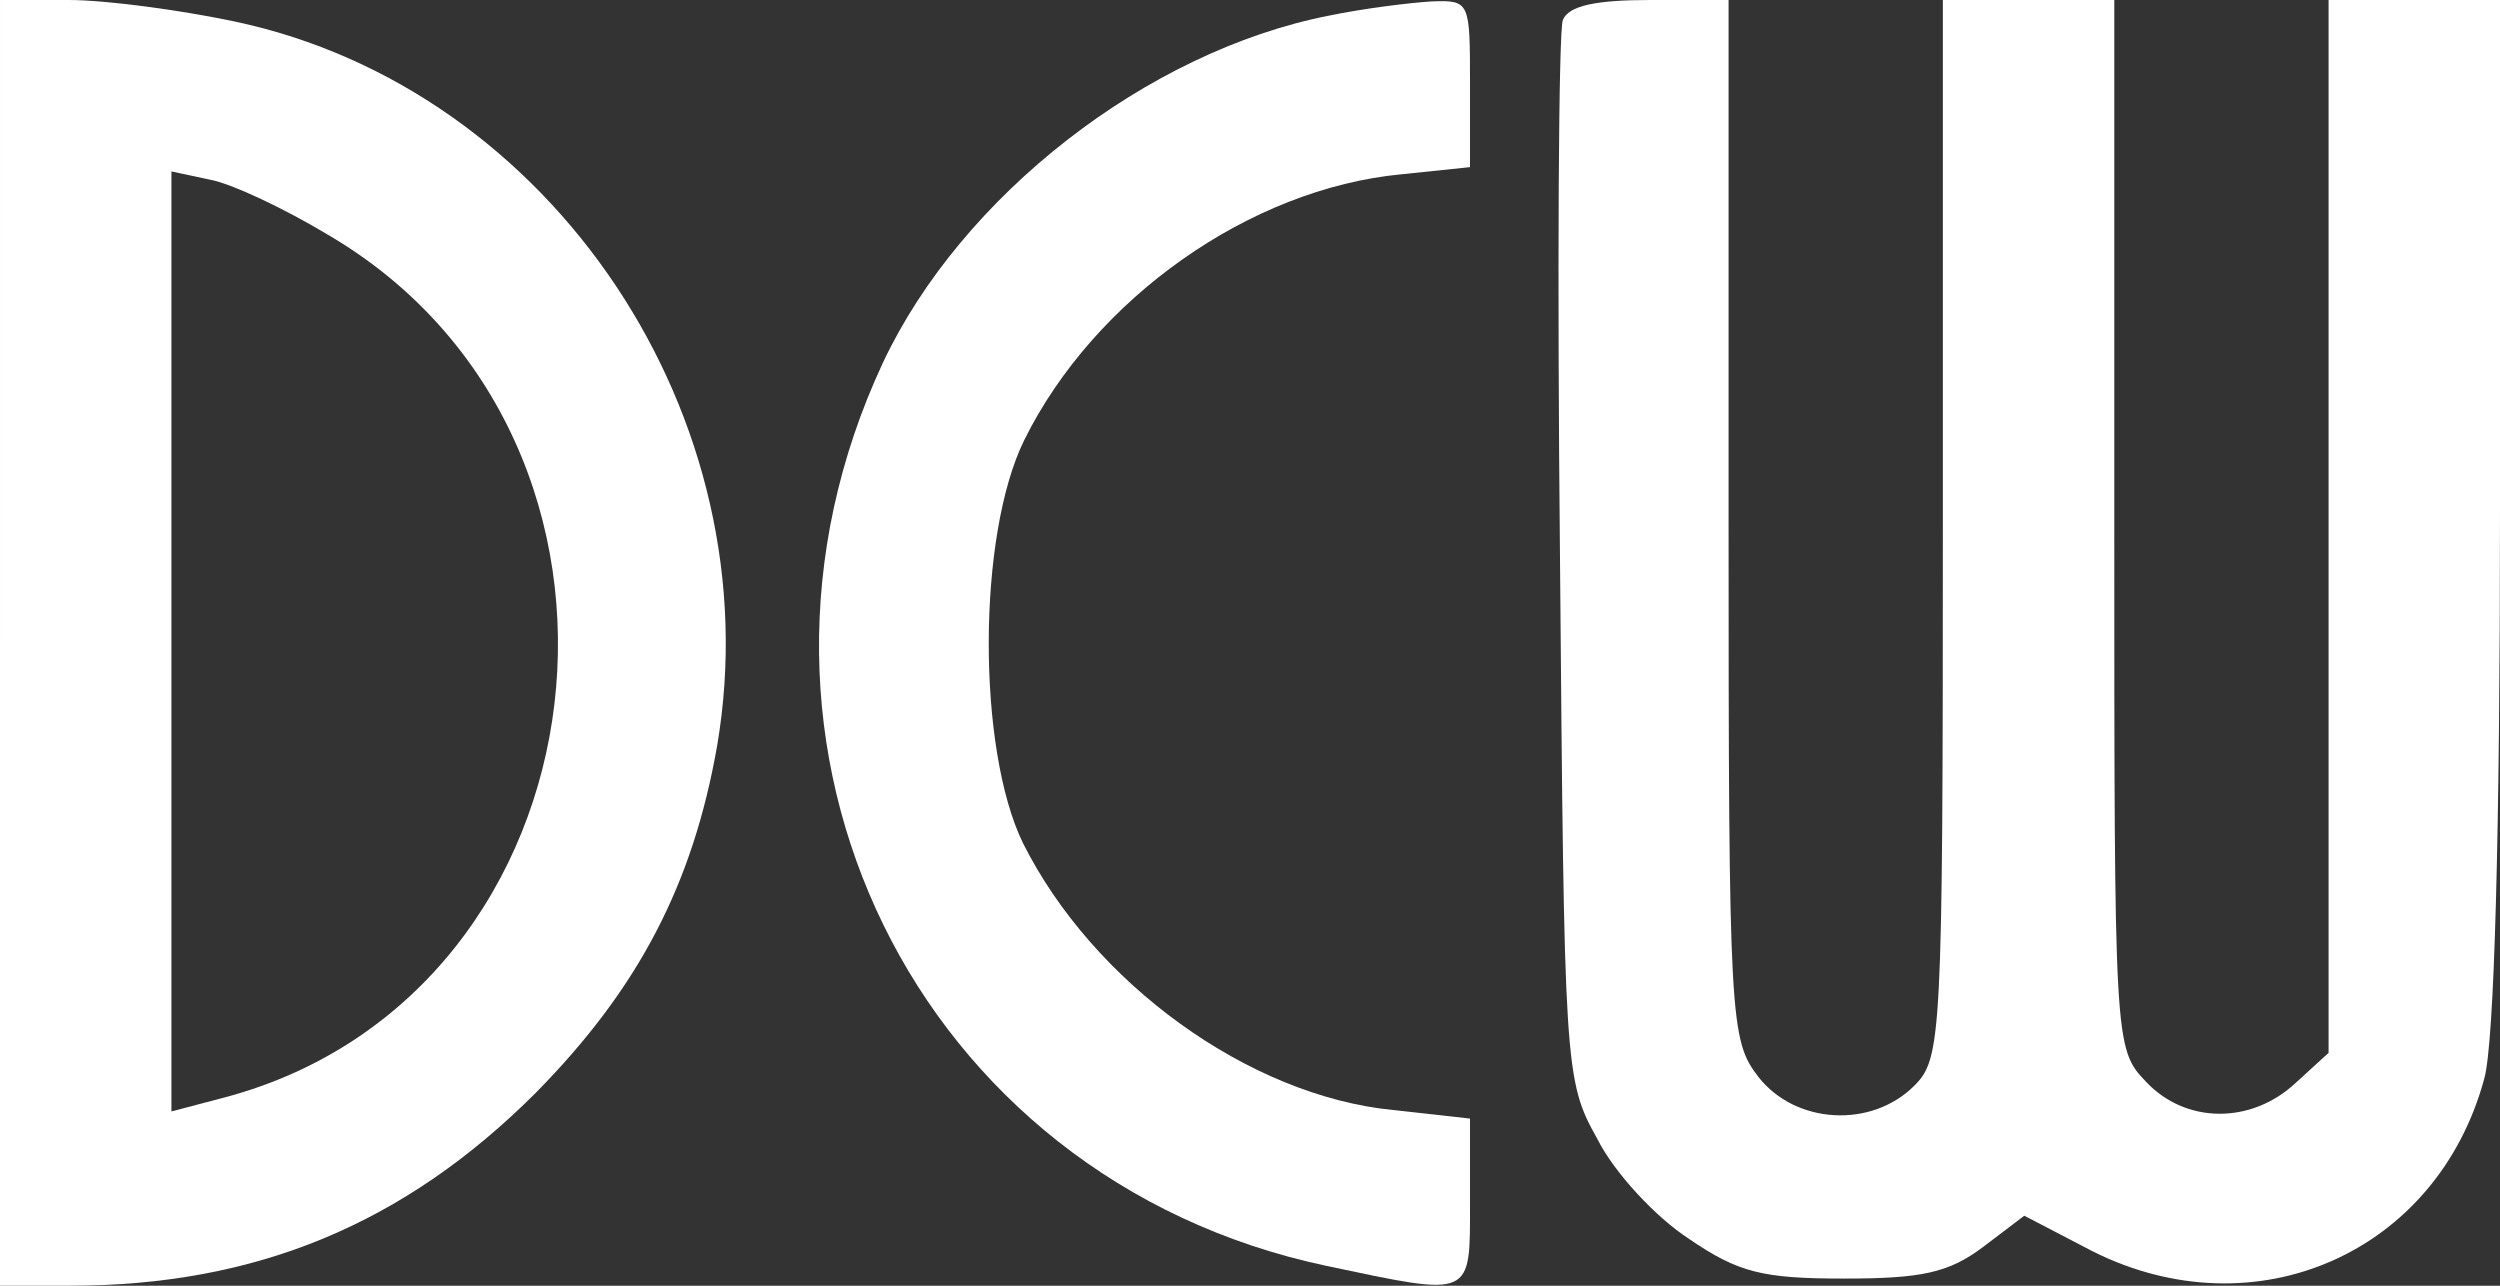
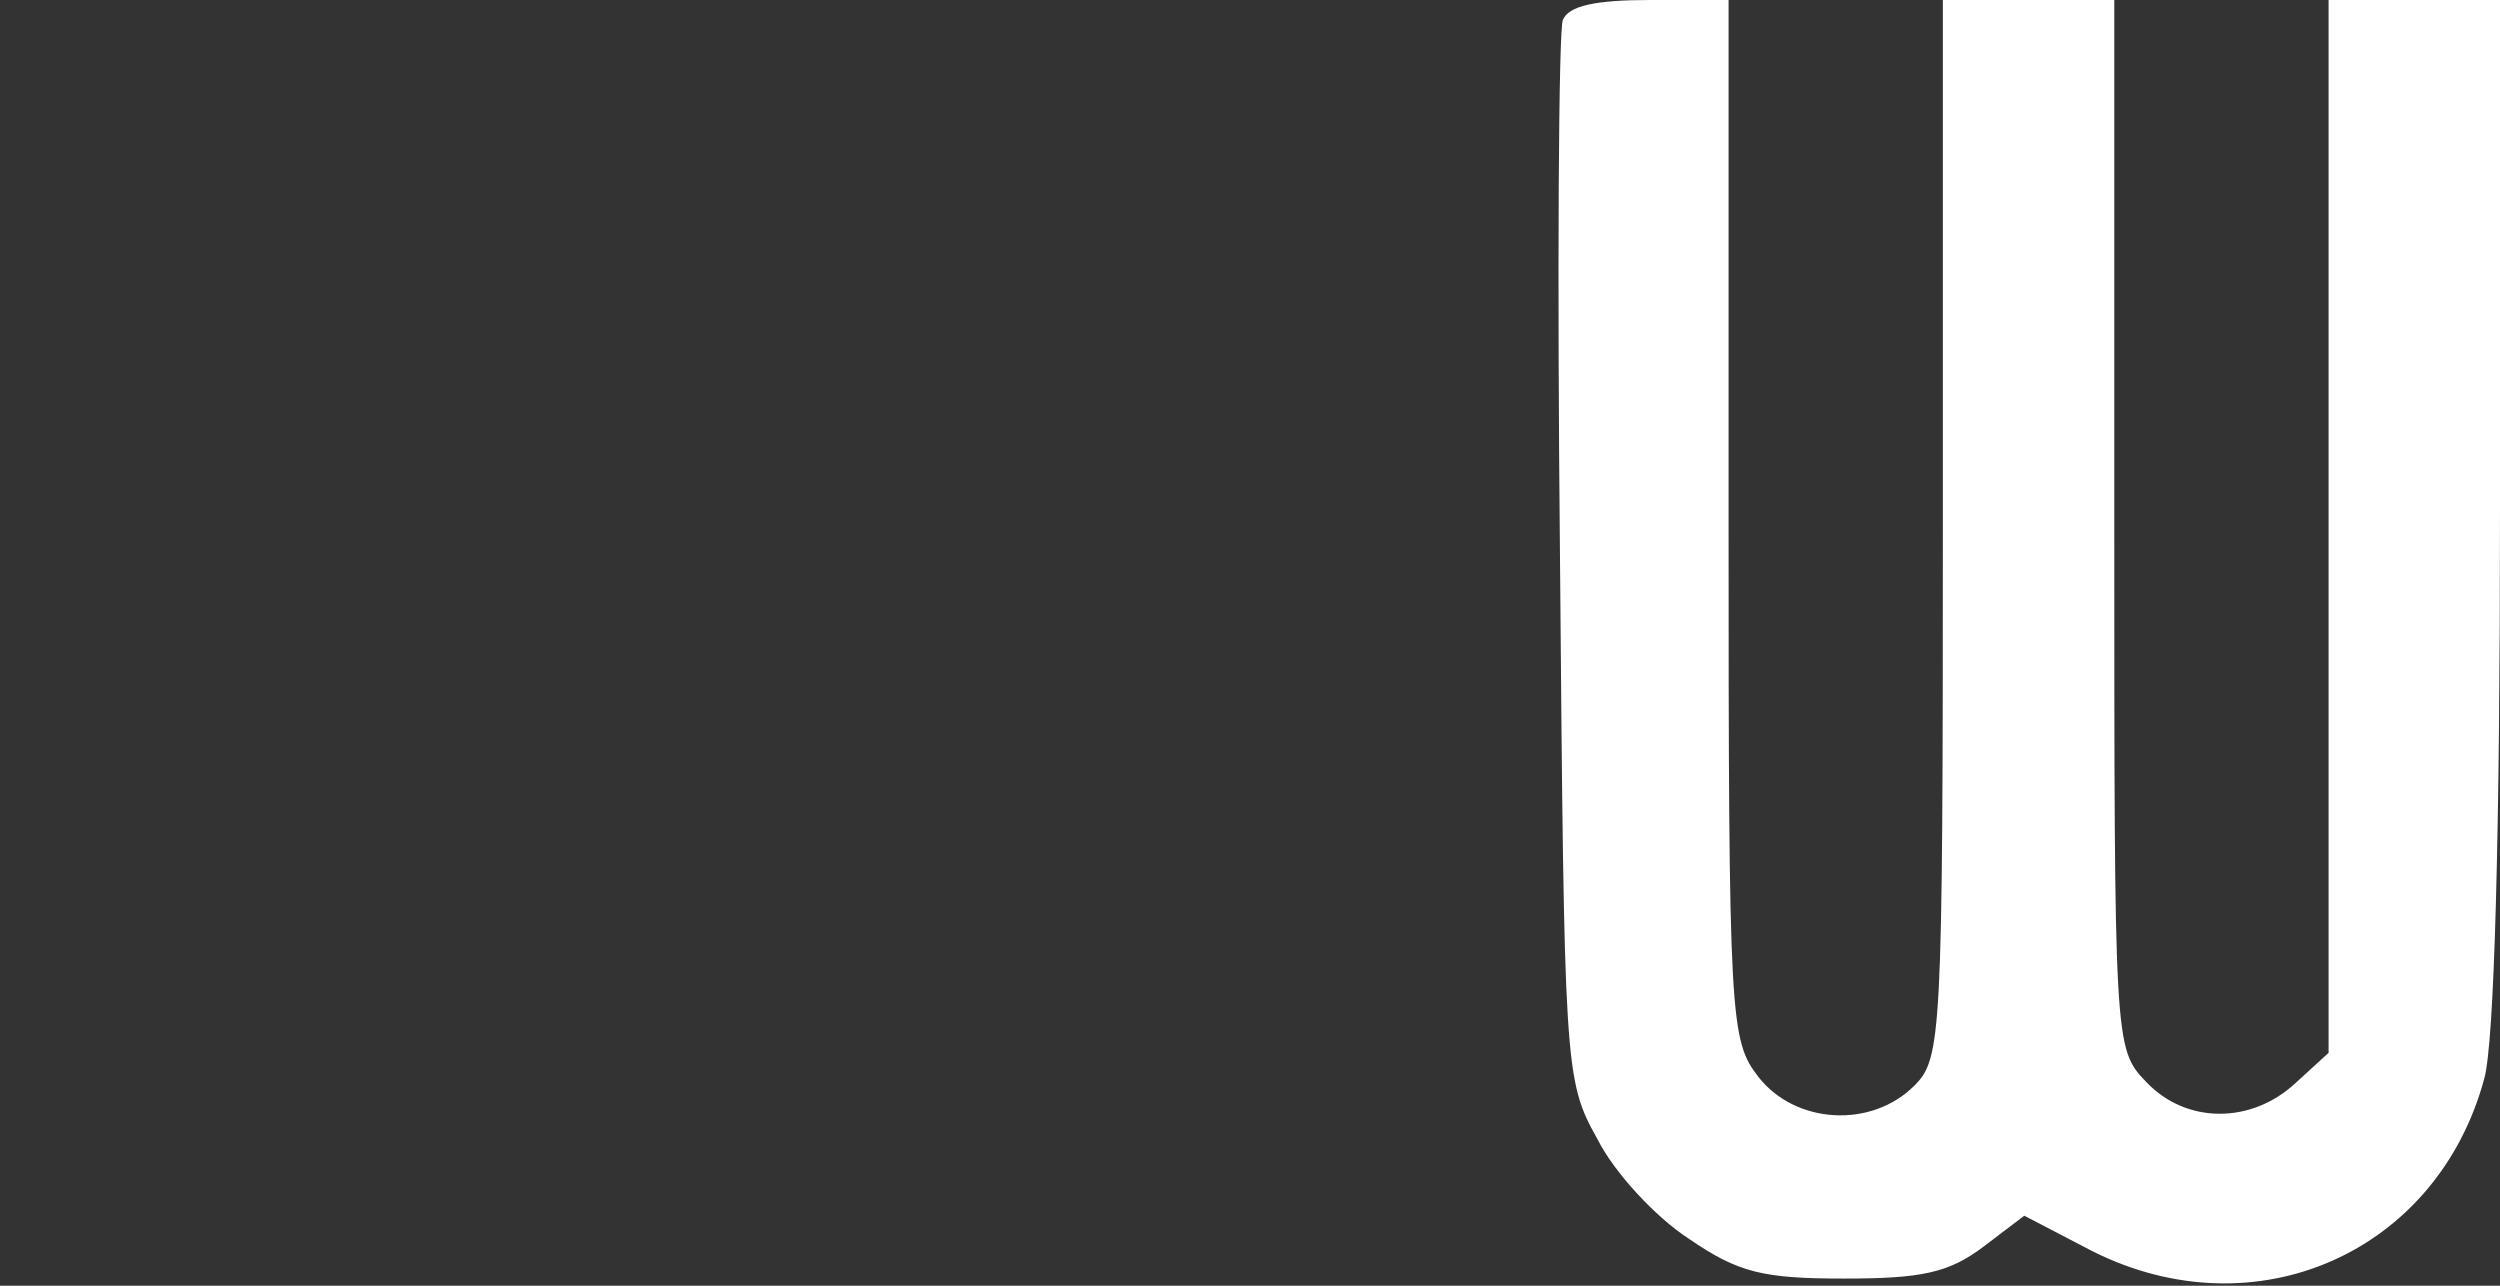
<svg xmlns="http://www.w3.org/2000/svg" width="175" height="90" preserveAspectRatio="xMidYMid meet" version="1.0">
  <rect width="100%" height="100%" fill="#333333" stroke="none" />
  <g class="layer">
    <title>Layer 1</title>
    <g fill="#ffffff" id="svg_1" transform="matrix(0.1 0 0 -0.1 0 0)">
-       <path d="m0,-450l0,-450l49,0c130,0 234,43 326,135c72,73 110,146 127,243c39,229 -115,460 -338,507c-38,8 -90,15 -116,15l-48,0l0,-450zm229,286c247,-144 201,-531 -71,-604l-38,-10l0,329l0,329l28,-6c15,-3 51,-20 81,-38z" id="svg_2" />
-       <path d="m930,-11c-127,-25 -257,-126 -312,-243c-125,-268 23,-571 310,-632c104,-22 101,-23 101,45l0,58l-54,6c-101,10 -210,89 -259,187c-32,66 -32,215 1,282c49,99 158,176 264,186l48,5l0,58c0,58 0,59 -27,58c-16,-1 -48,-5 -72,-10z" id="svg_3" />
      <path d="m1094,-14c-3,-7 -4,-177 -2,-377c3,-356 3,-365 26,-406c12,-24 41,-55 64,-70c35,-24 52,-28 109,-28c54,0 73,4 97,22l29,22l48,-25c114,-57 241,-1 274,121c7,25 11,170 11,398l0,357l-60,0l-60,0l0,-368l0,-369l-23,-21c-31,-29 -77,-29 -105,1c-22,23 -22,27 -22,390l0,367l-60,0l-60,0l0,-370c0,-357 -1,-371 -20,-390c-30,-30 -83,-27 -109,6c-20,26 -21,38 -21,390l0,364l-55,0c-38,0 -57,-4 -61,-14z" id="svg_4" />
    </g>
  </g>
</svg>